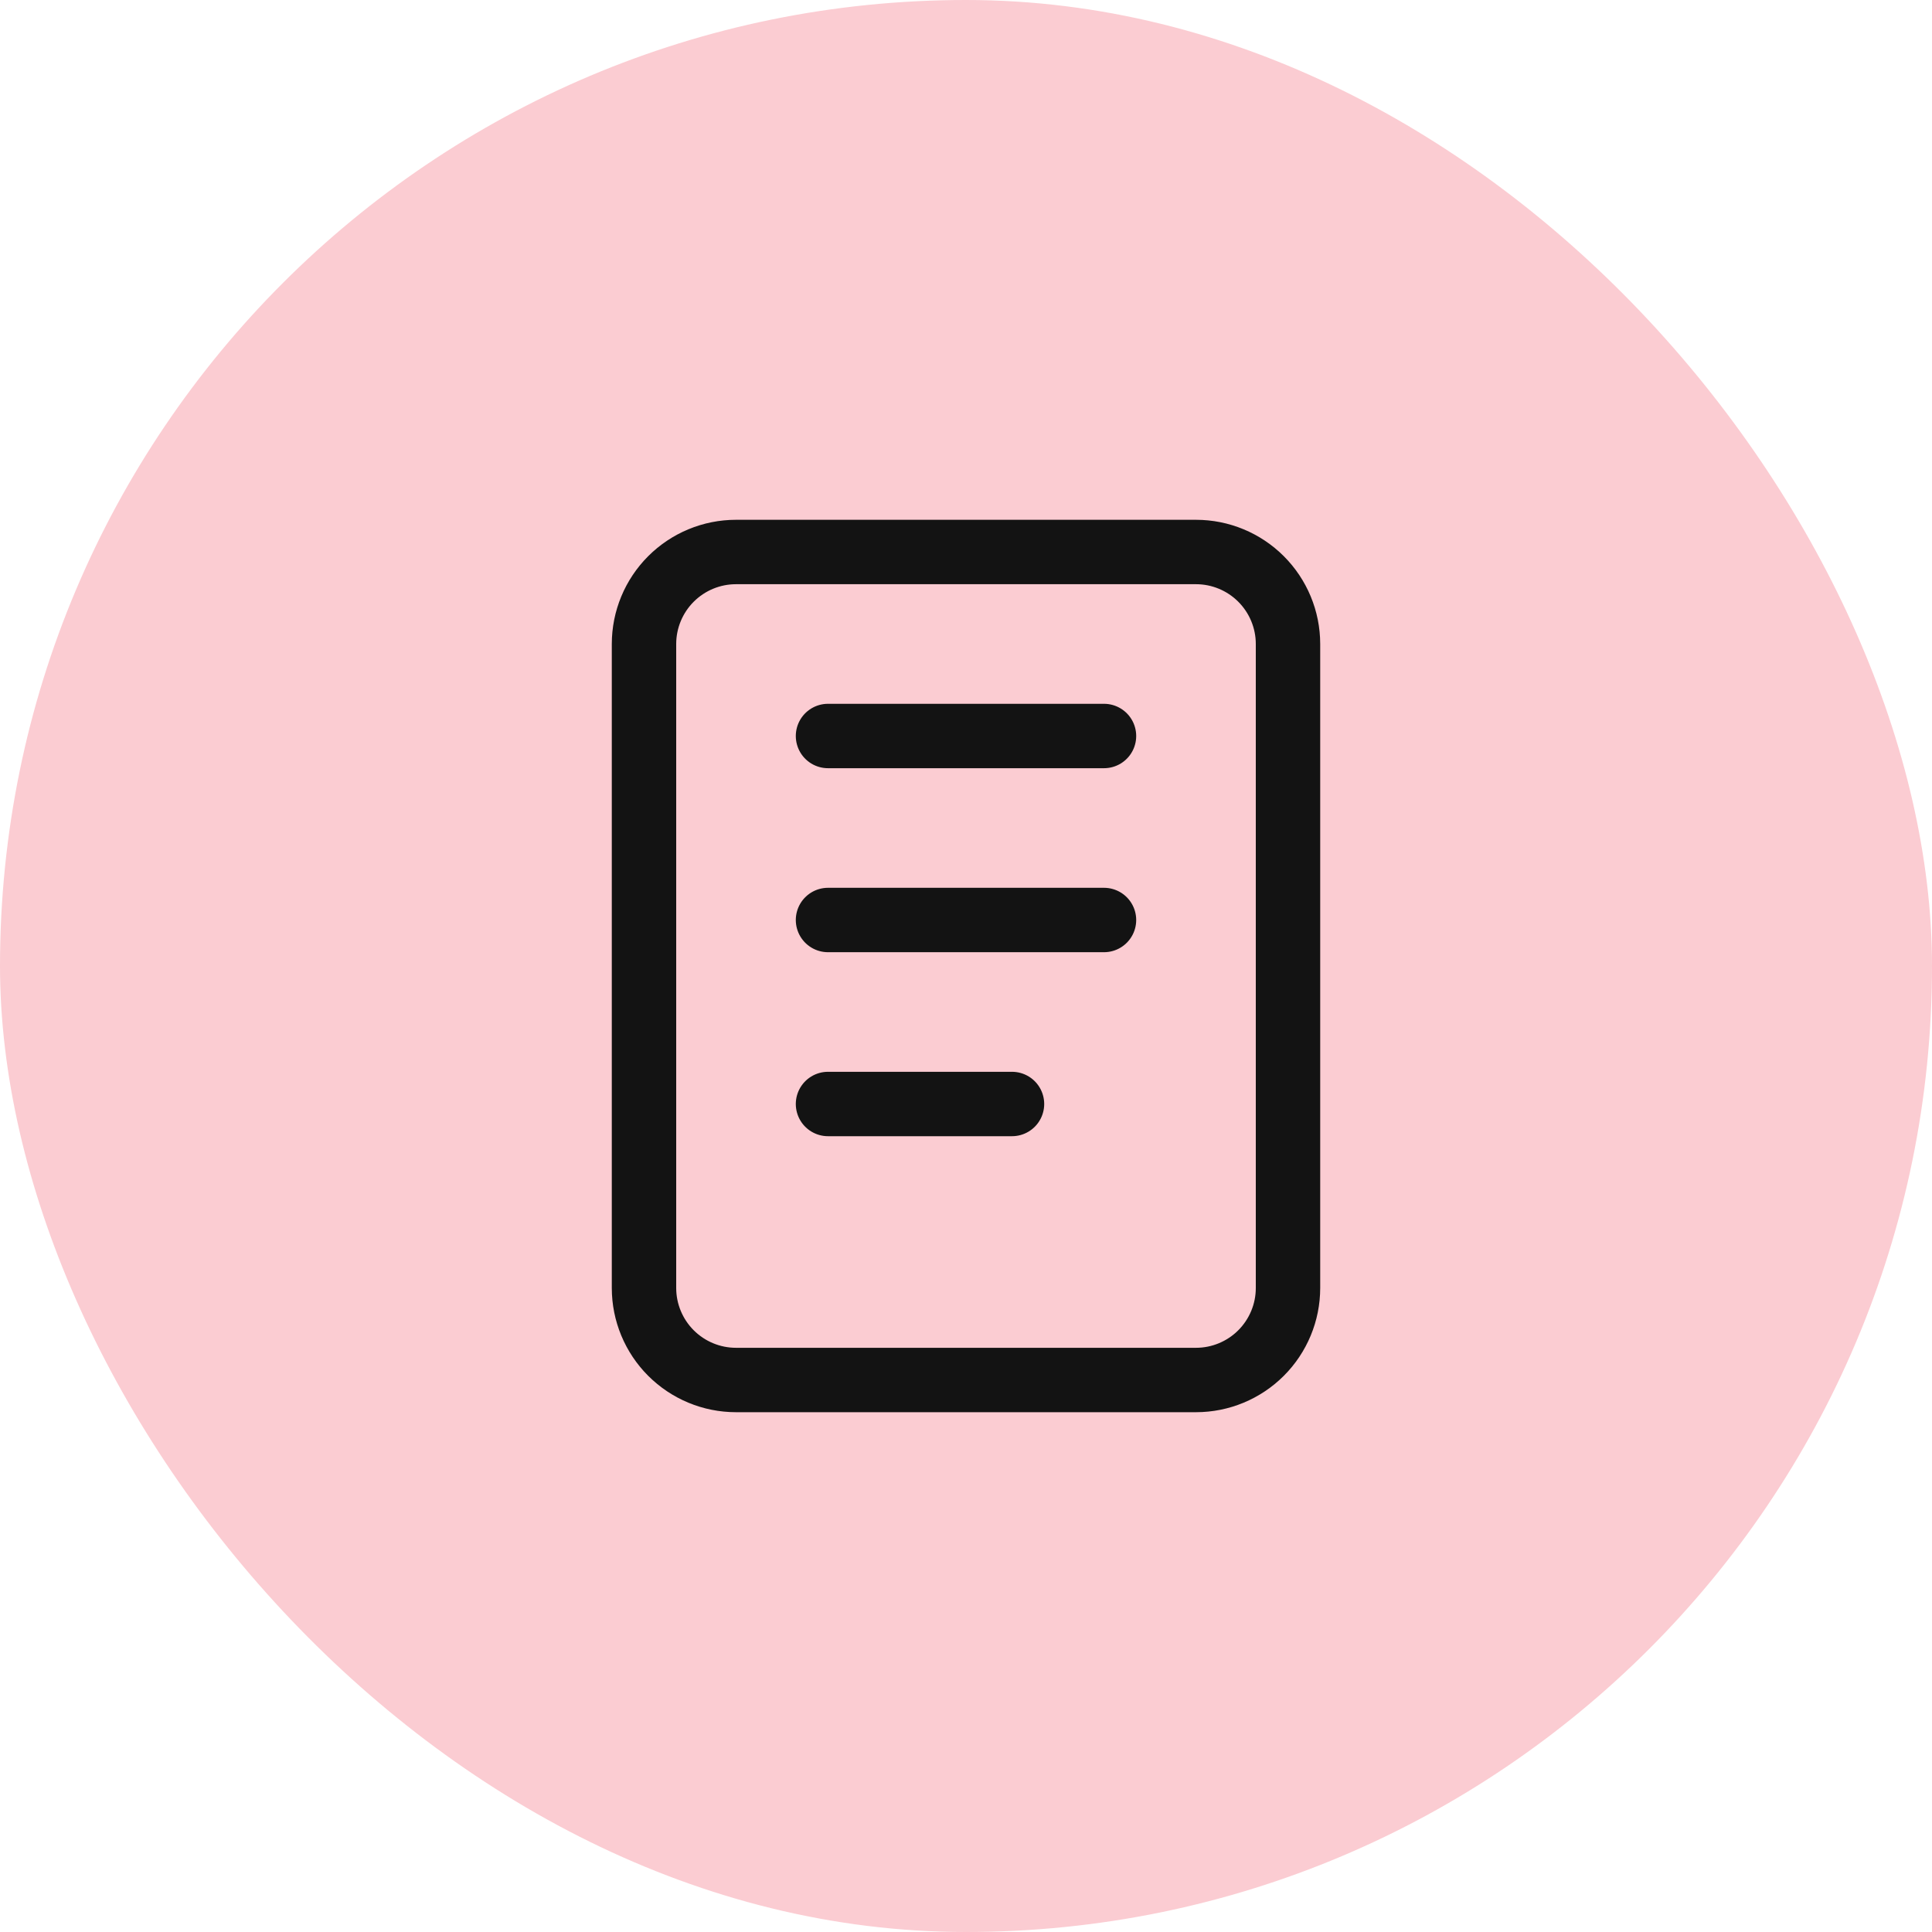
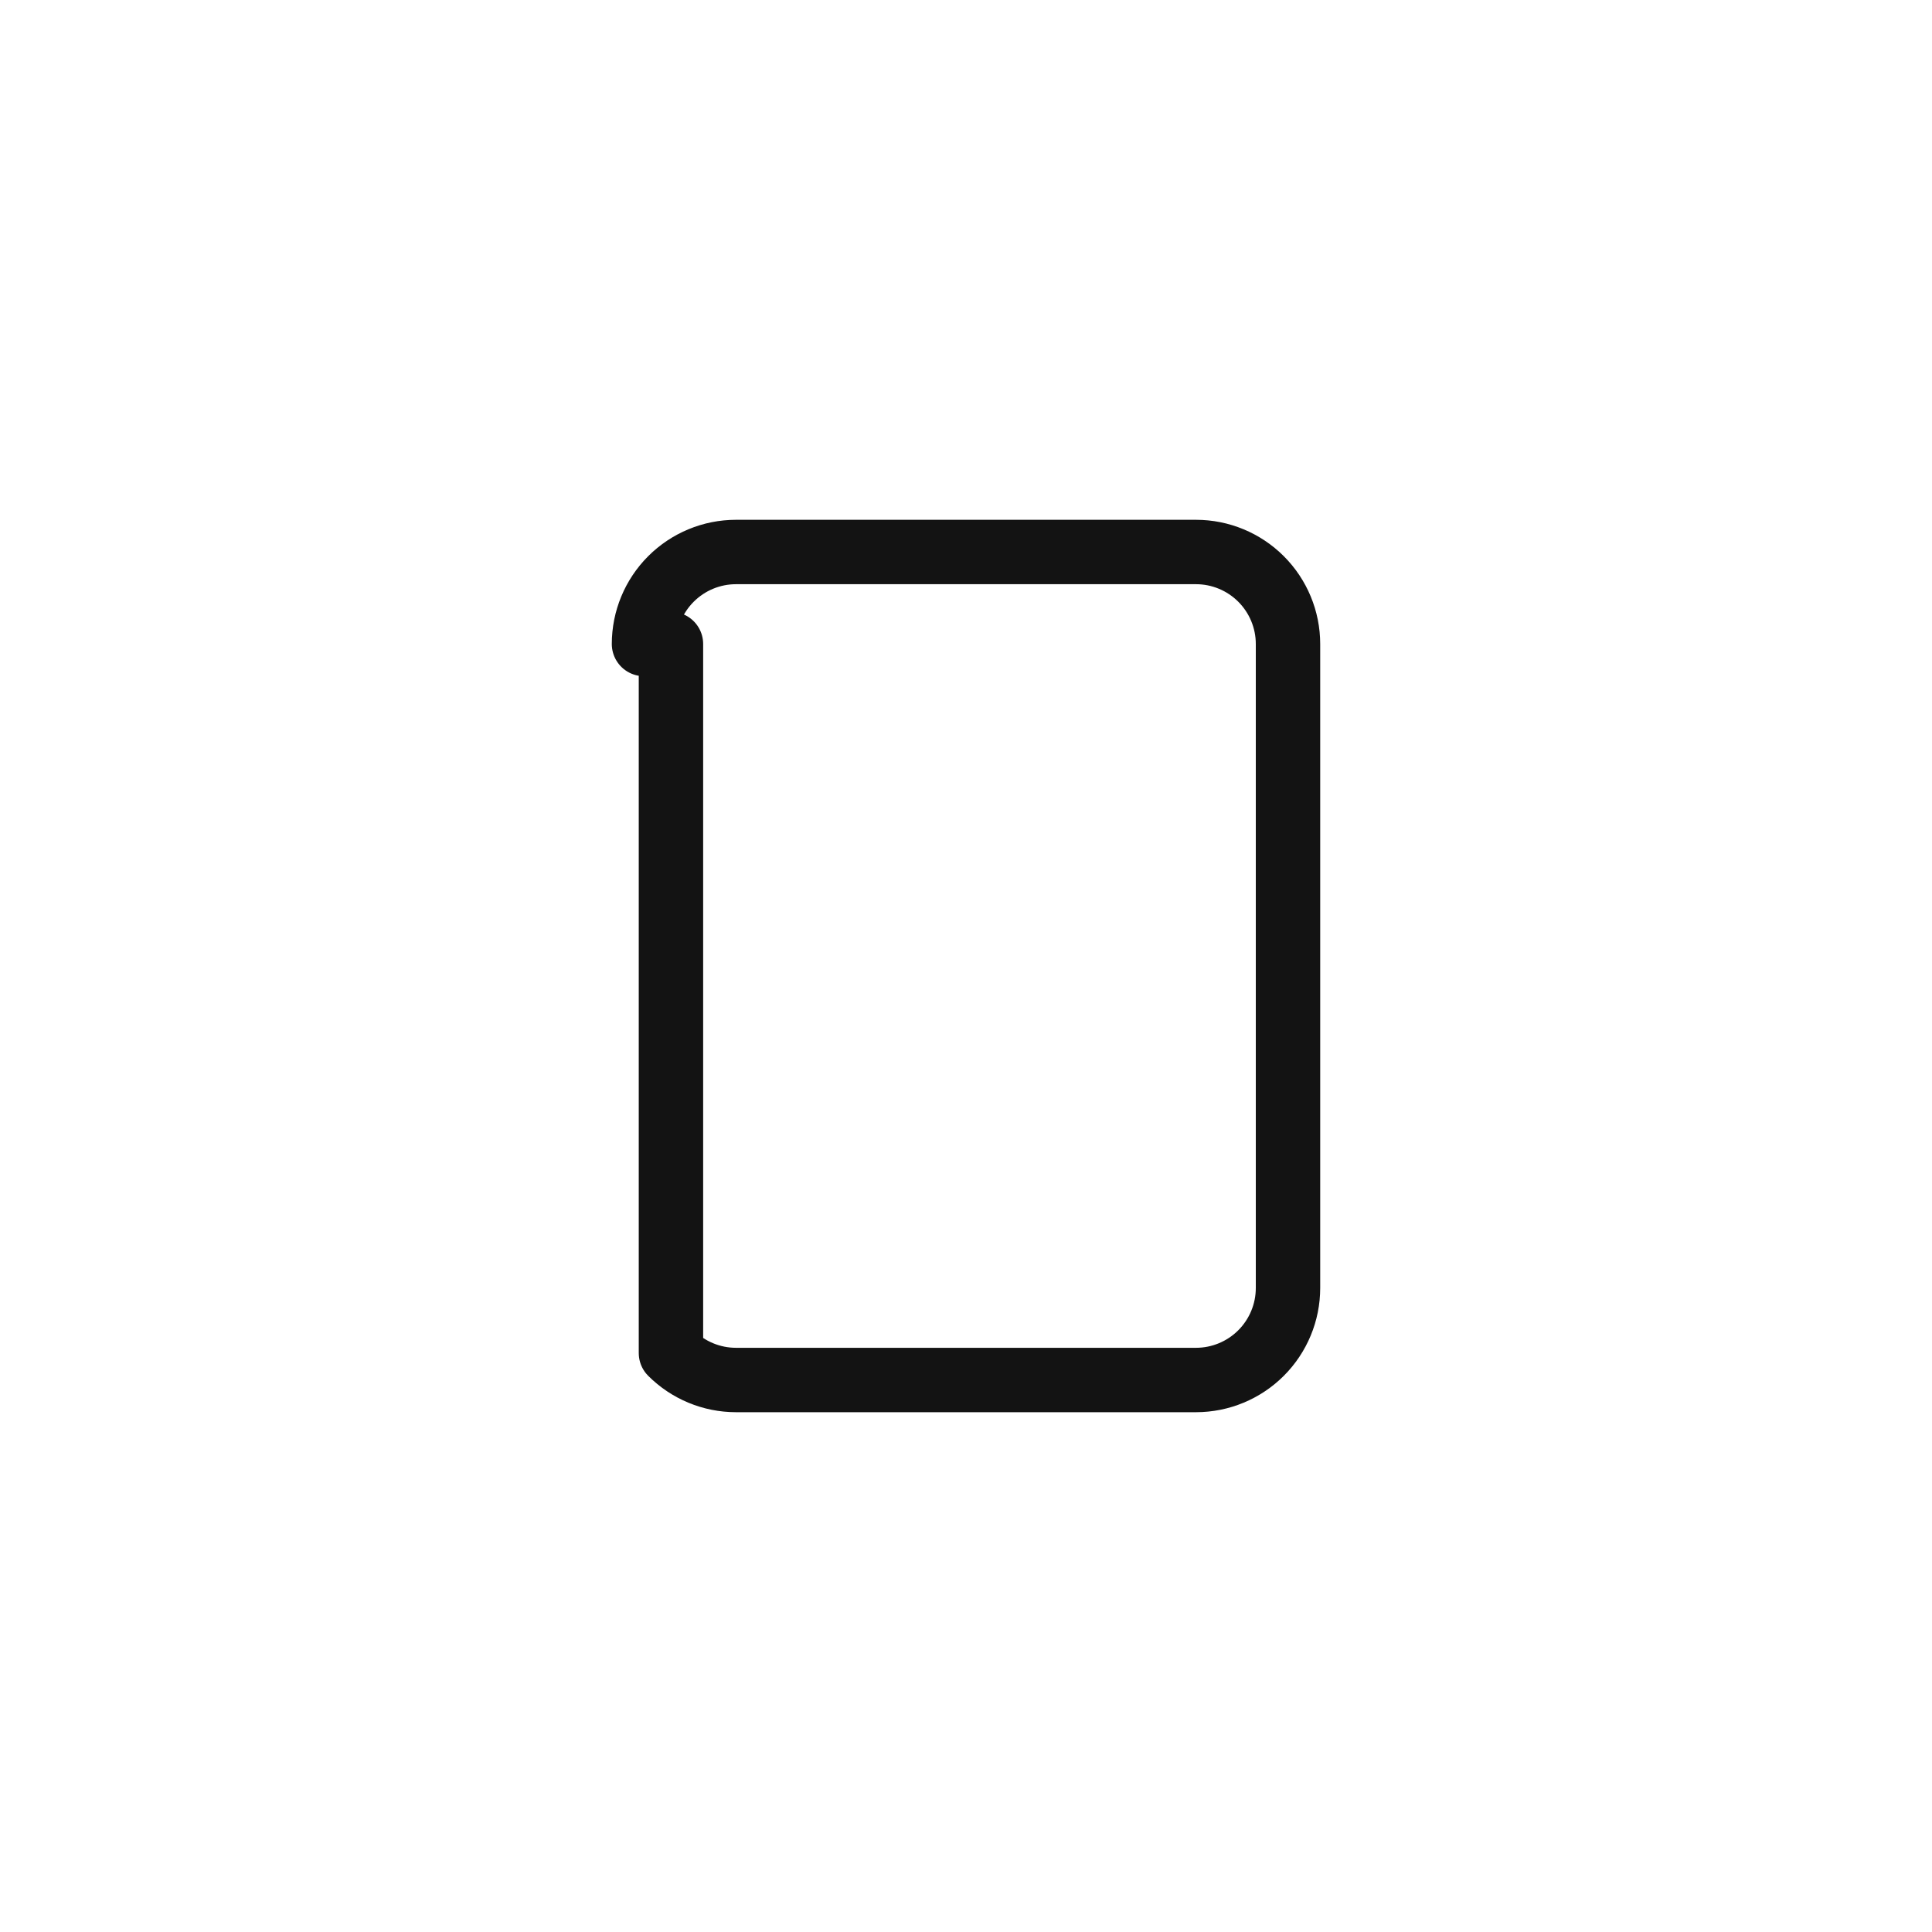
<svg xmlns="http://www.w3.org/2000/svg" width="42" height="42" viewBox="0 0 42 42" fill="none">
-   <rect width="42" height="42" rx="21" fill="#FBCCD2" />
-   <path d="M14 14C14 13.47 14.211 12.961 14.586 12.586C14.961 12.211 15.47 12 16 12H26C26.53 12 27.039 12.211 27.414 12.586C27.789 12.961 28 13.47 28 14V28C28 28.53 27.789 29.039 27.414 29.414C27.039 29.789 26.53 30 26 30H16C15.47 30 14.961 29.789 14.586 29.414C14.211 29.039 14 28.53 14 28V14Z" stroke="#131313" stroke-width="1.4" stroke-linecap="round" stroke-linejoin="round" />
-   <path d="M18 16H24" stroke="#131313" stroke-width="1.4" stroke-linecap="round" stroke-linejoin="round" />
-   <path d="M18 20H24" stroke="#131313" stroke-width="1.4" stroke-linecap="round" stroke-linejoin="round" />
-   <path d="M18 24H22" stroke="#131313" stroke-width="1.4" stroke-linecap="round" stroke-linejoin="round" />
+   <path d="M14 14C14 13.47 14.211 12.961 14.586 12.586C14.961 12.211 15.47 12 16 12H26C26.53 12 27.039 12.211 27.414 12.586C27.789 12.961 28 13.47 28 14V28C28 28.53 27.789 29.039 27.414 29.414C27.039 29.789 26.53 30 26 30H16C15.47 30 14.961 29.789 14.586 29.414V14Z" stroke="#131313" stroke-width="1.4" stroke-linecap="round" stroke-linejoin="round" />
</svg>